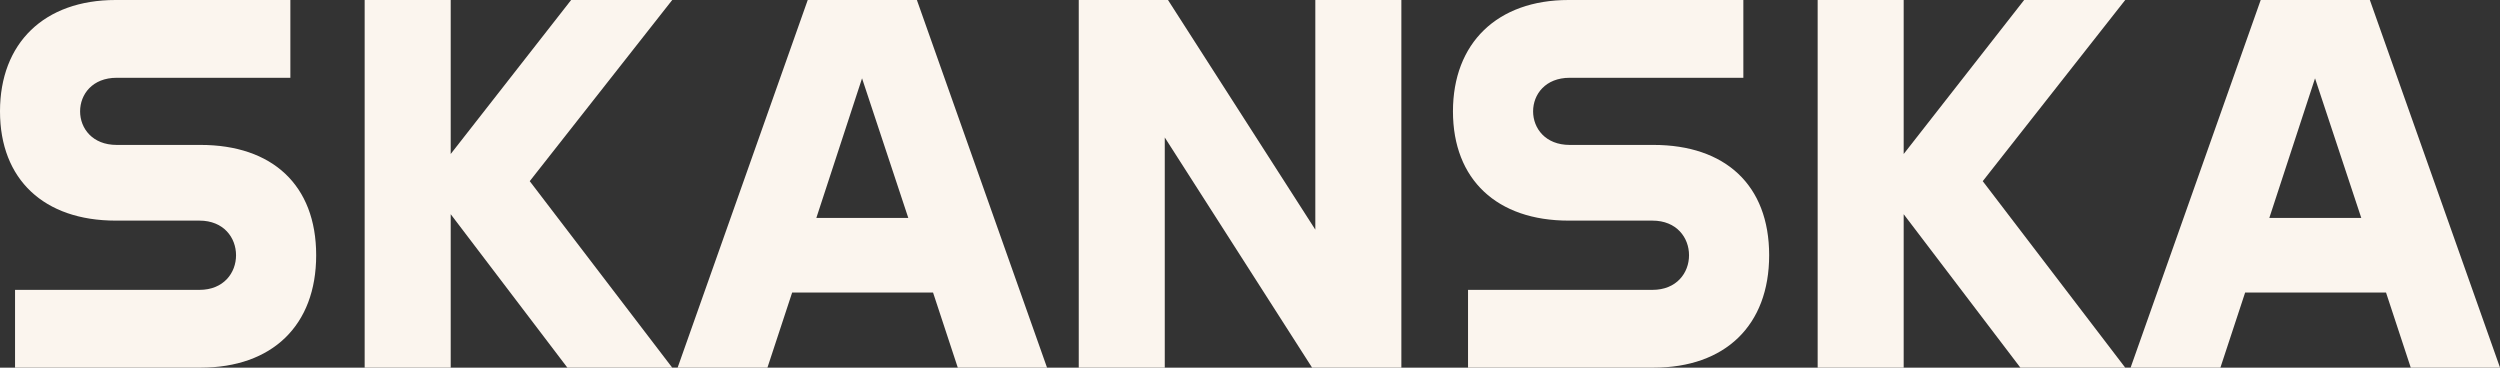
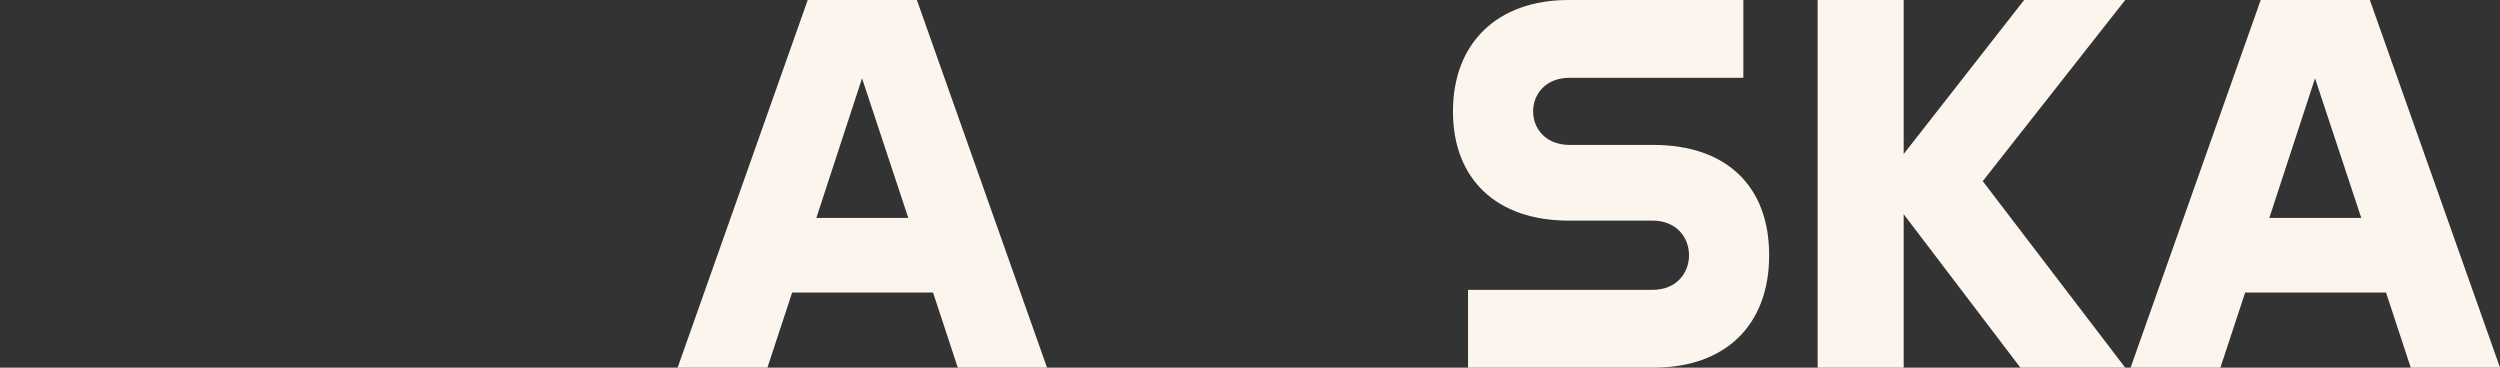
<svg xmlns="http://www.w3.org/2000/svg" width="170" height="25" viewBox="0 0 170 25" fill="none">
  <rect x="0" y="0" width="170" height="25" fill="#333333" stroke="none" />
  <g clip-path="url(#clip0_604_10)">
-     <path d="M13.638 9.855C18.501 9.855 21.5 12.572 21.5 17.355C21.5 22.137 18.501 25 13.638 25H1.023V19.711H13.564C15.21 19.711 16.051 18.552 16.051 17.357C16.051 16.161 15.21 15.002 13.564 15.002H7.862C2.999 15 0 12.211 0 7.572C0 2.933 2.999 0 7.862 0H19.745V5.289H7.934C6.288 5.289 5.447 6.413 5.447 7.572C5.447 8.731 6.288 9.855 7.934 9.855H13.638Z" fill="#FBF5EE" />
-     <path d="M38.837 0H45.711L36.022 12.319L45.711 25H38.582L30.648 14.565V25H24.797V0H30.648V10.472L38.837 0Z" fill="#FBF5EE" />
    <path d="M62.348 0H54.926L46.078 25H52.185L53.867 19.891H63.447L65.13 25H71.199L62.348 0ZM55.511 14.819L58.619 5.326L61.764 14.819H55.511Z" fill="#FBF5EE" />
-     <path d="M89.442 15.616V0H95.293V25H89.223L79.204 9.348V25H73.355V0H79.424L89.442 15.616Z" fill="#FBF5EE" />
    <path d="M112.441 9.855C117.304 9.855 120.303 12.572 120.303 17.355C120.303 22.137 117.304 25 112.441 25H99.826V19.711H112.367C114.013 19.711 114.854 18.552 114.854 17.357C114.854 16.161 114.013 15.002 112.367 15.002H106.662C101.799 15.002 98.801 12.213 98.801 7.575C98.801 2.938 101.801 0 106.664 0H118.548V5.289H106.738C105.093 5.289 104.251 6.413 104.251 7.572C104.251 8.731 105.093 9.855 106.738 9.855H112.443H112.441Z" fill="#FBF5EE" />
    <path d="M137.642 0H144.515L134.826 12.319L144.515 25H137.386L129.45 14.565V25H123.601V0H129.45V10.472L137.642 0Z" fill="#FBF5EE" />
    <path d="M161.15 0H153.728L144.88 25H150.987L152.67 19.891H162.249L163.932 25H170.002L161.15 0ZM154.314 14.819L157.422 5.326L160.567 14.819H154.314Z" fill="#FBF5EE" />
  </g>
  <defs>
    <clipPath id="clip0_604_10">
      <rect width="170" height="25" fill="white" />
    </clipPath>
  </defs>
</svg>